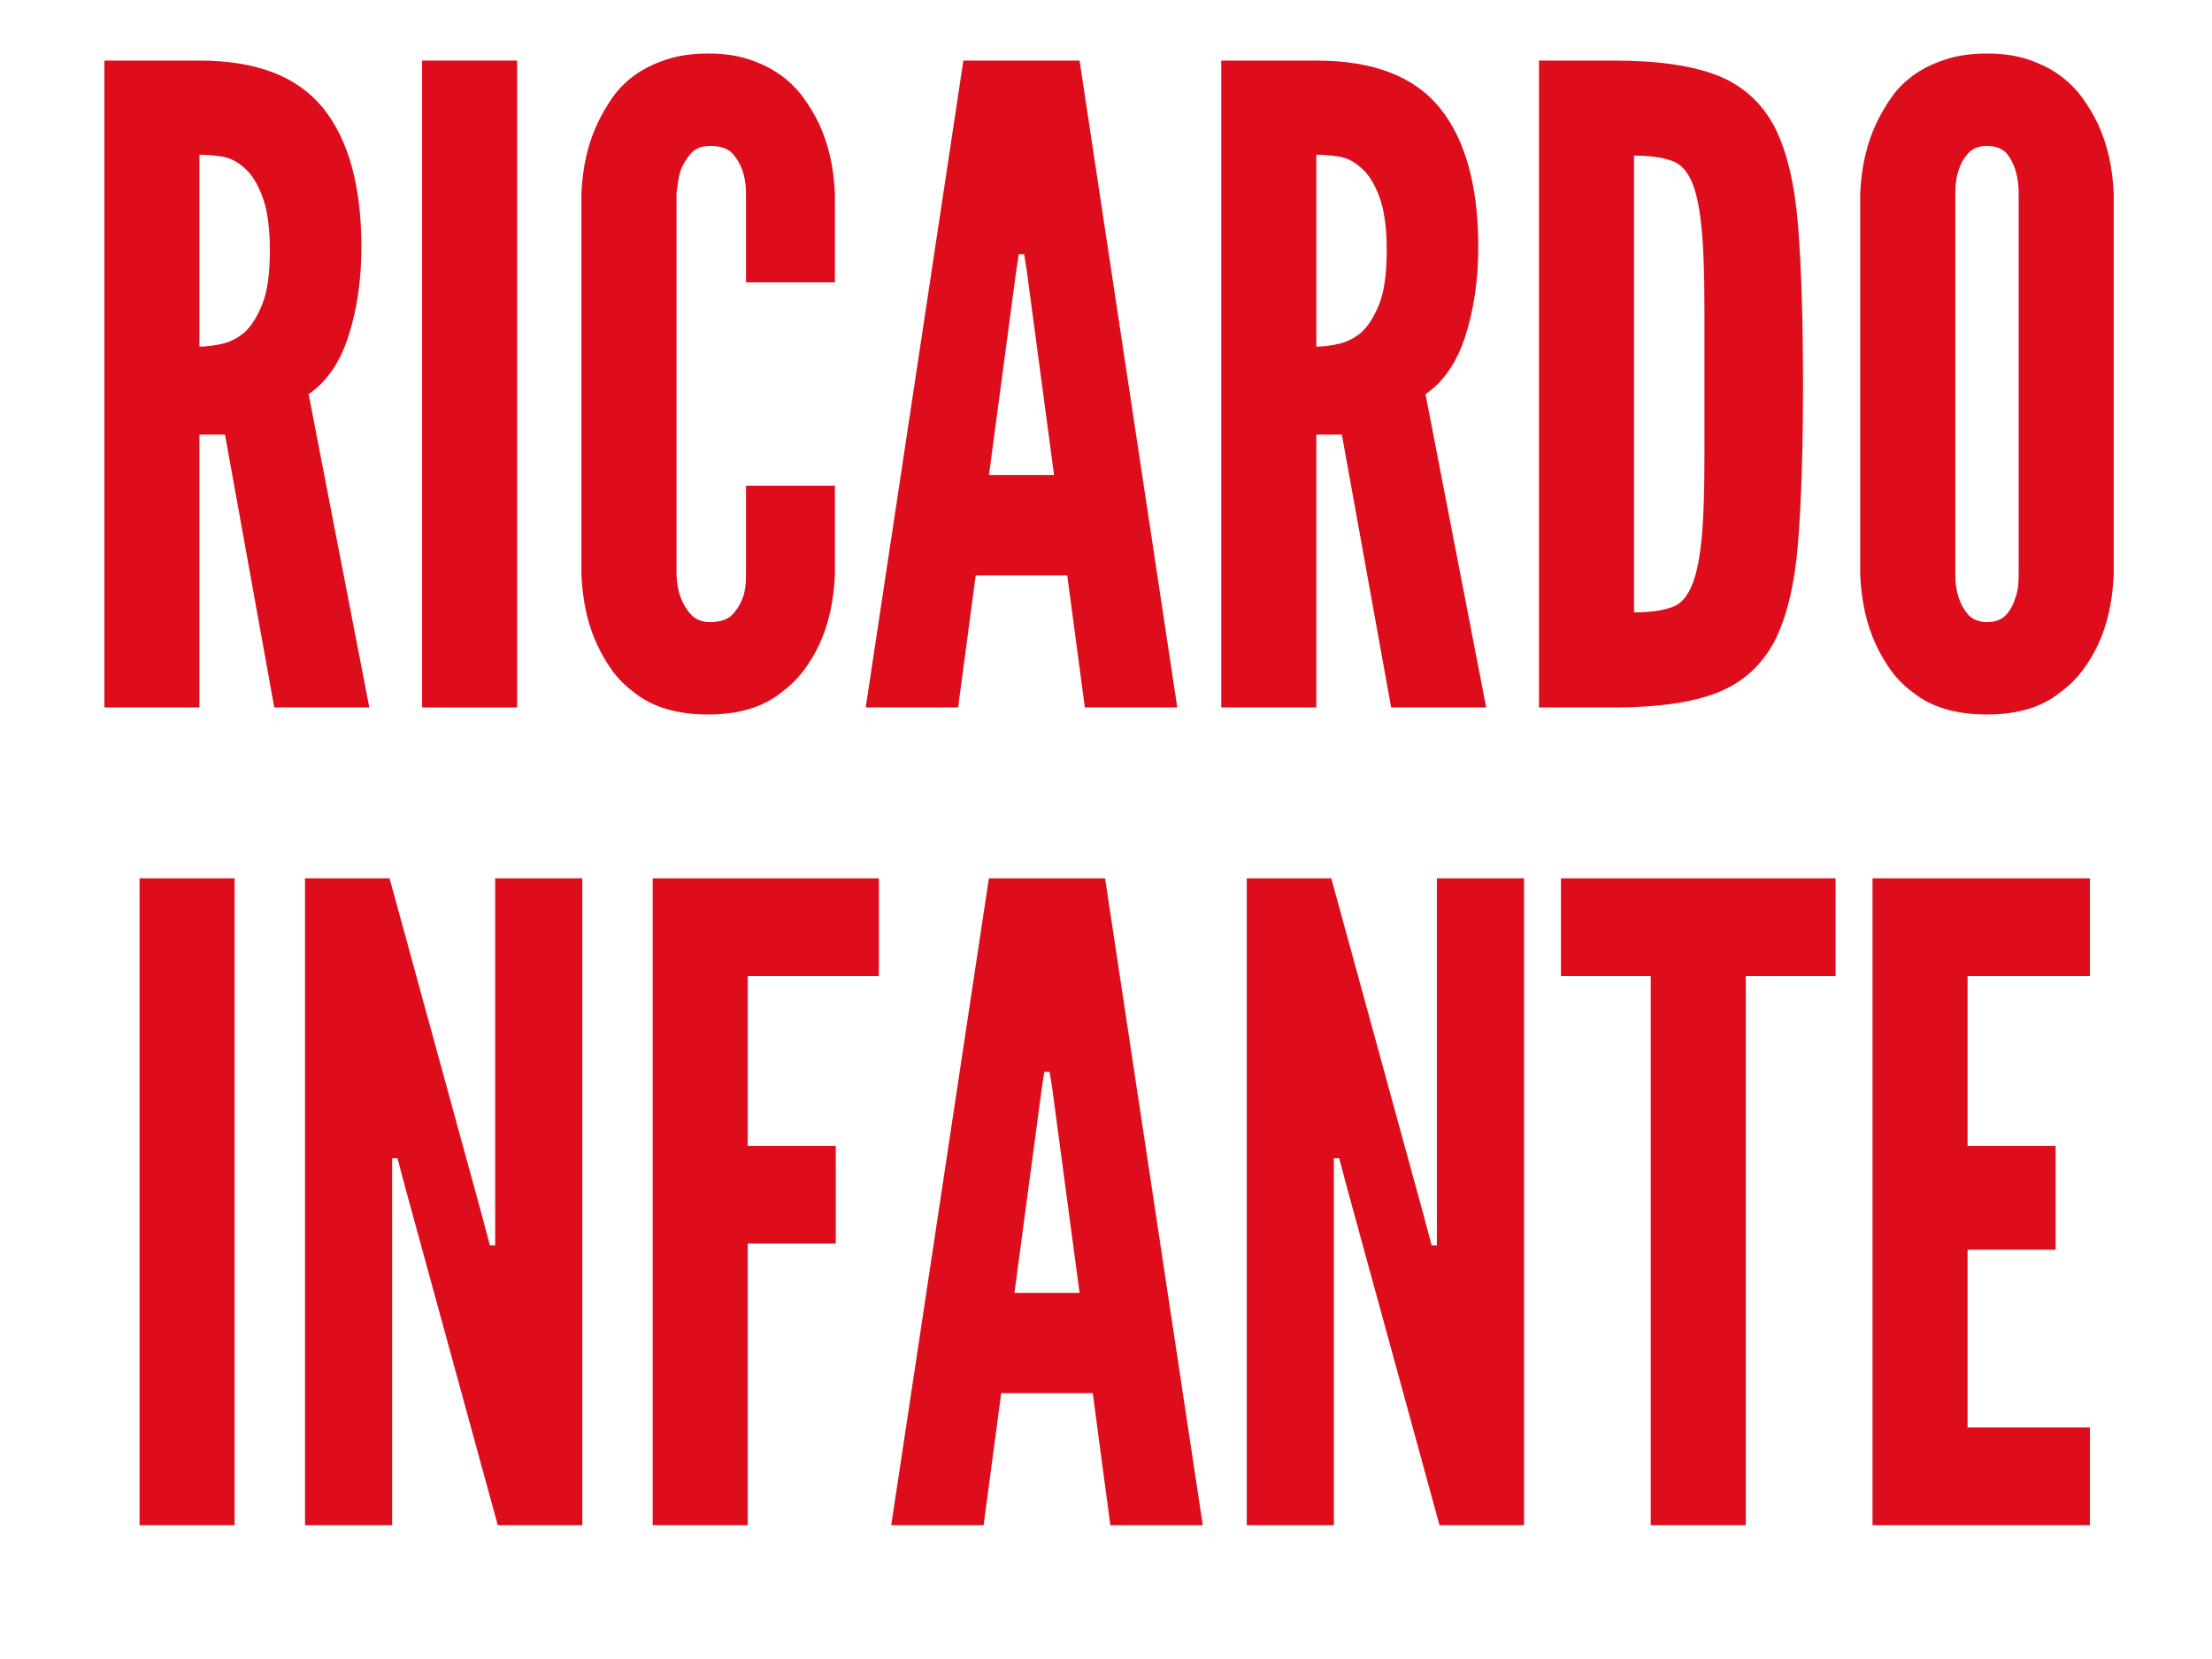
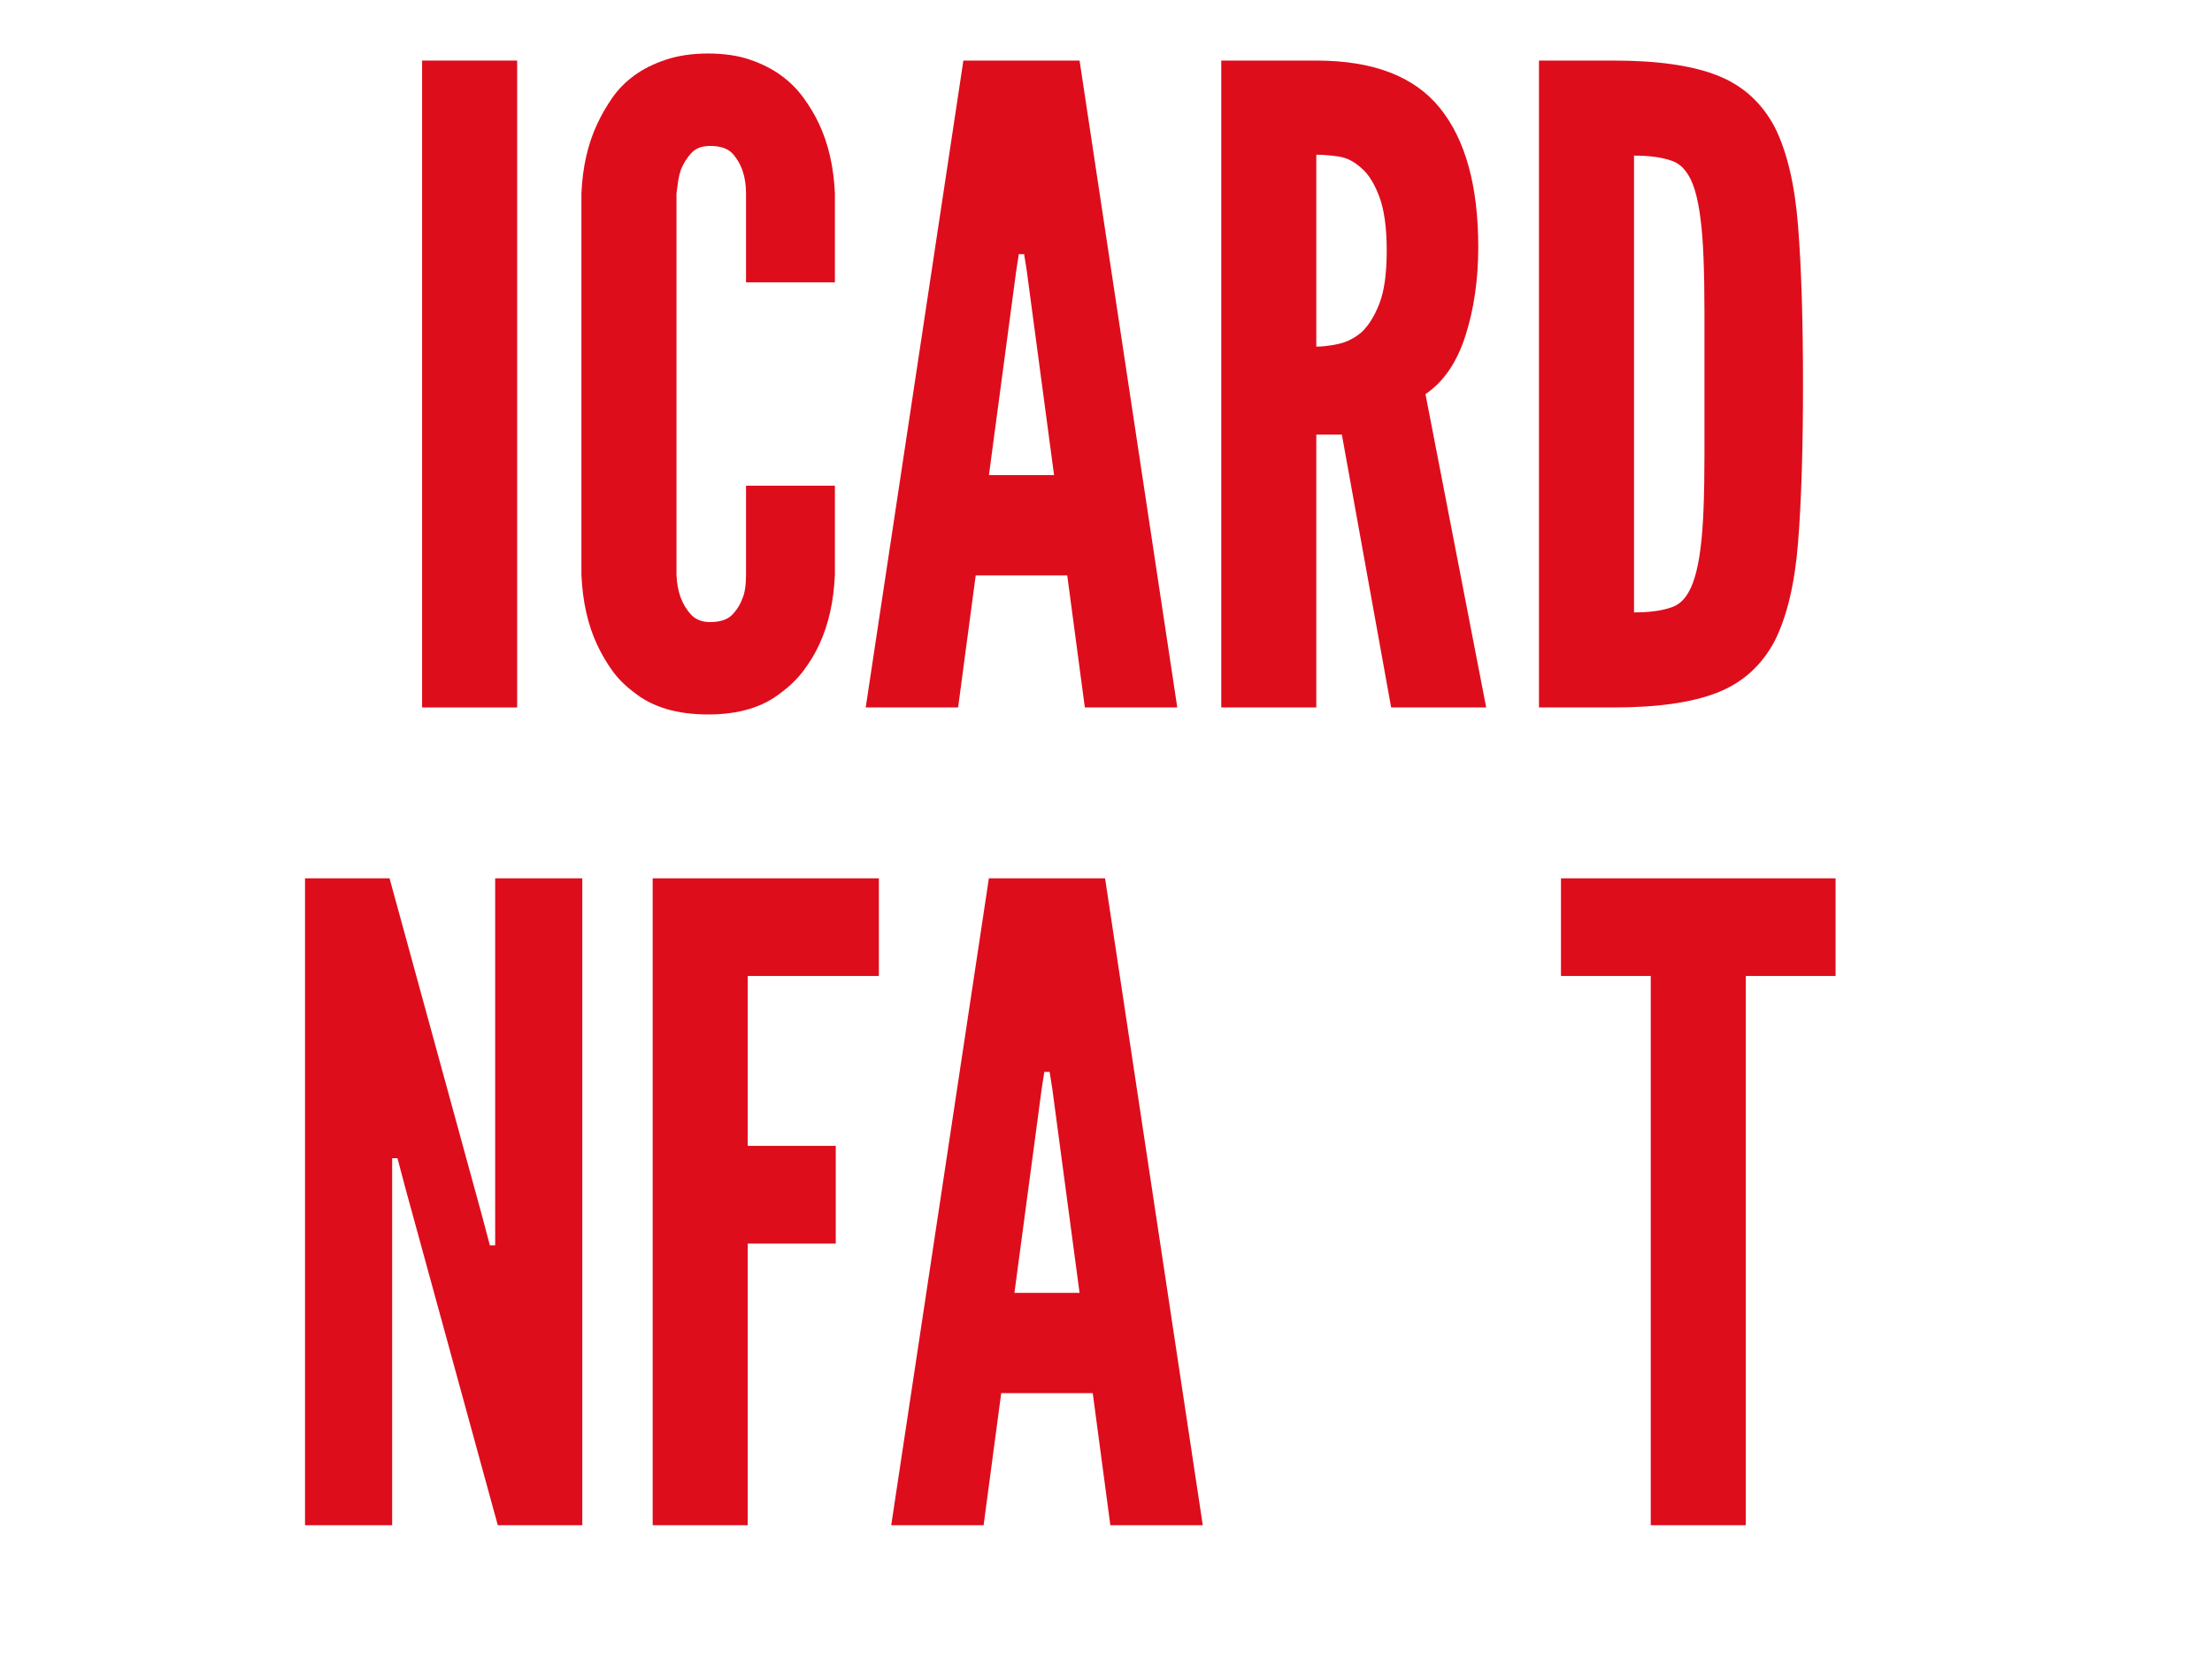
<svg xmlns="http://www.w3.org/2000/svg" version="1.0" preserveAspectRatio="xMidYMid meet" height="768" viewBox="0 0 768 576" zoomAndPan="magnify" width="1024">
  <defs>
    <g />
  </defs>
  <g fill-opacity="1" fill="#de0d1c">
    <g transform="translate(24.022, 245.623)">
      <g>
-         <path d="M 71.203 0 L 104.203 0 L 83.125 -108.781 C 89.438 -113.062 94.066 -119.836 97.016 -129.109 C 99.973 -138.379 101.453 -148.613 101.453 -159.812 C 101.453 -181 97.02 -197.094 88.156 -208.094 C 79.289 -219.094 64.977 -224.594 45.219 -224.594 L 12.219 -224.594 L 12.219 0 L 45.219 0 L 45.219 -94.734 L 54.094 -94.734 Z M 45.219 -125.281 L 45.219 -191.906 C 47.469 -191.906 50.016 -191.703 52.859 -191.297 C 55.711 -190.891 58.363 -189.562 60.812 -187.312 C 63.258 -185.281 65.348 -181.973 67.078 -177.391 C 68.805 -172.805 69.672 -166.539 69.672 -158.594 C 69.672 -150.645 68.805 -144.477 67.078 -140.094 C 65.348 -135.719 63.258 -132.41 60.812 -130.172 C 58.363 -128.141 55.711 -126.816 52.859 -126.203 C 50.016 -125.586 47.469 -125.281 45.219 -125.281 Z M 45.219 -125.281" />
-       </g>
+         </g>
    </g>
  </g>
  <g fill-opacity="1" fill="#de0d1c">
    <g transform="translate(134.335, 245.623)">
      <g>
        <path d="M 12.219 -224.594 L 12.219 0 L 45.219 0 L 45.219 -224.594 Z M 12.219 -224.594" />
      </g>
    </g>
  </g>
  <g fill-opacity="1" fill="#de0d1c">
    <g transform="translate(191.783, 245.623)">
      <g>
        <path d="M 98.094 -77 L 67.234 -77 L 67.234 -46.141 C 67.234 -42.473 66.82 -39.723 66 -37.891 C 65.188 -35.648 63.961 -33.711 62.328 -32.078 C 60.703 -30.453 58.16 -29.641 54.703 -29.641 C 52.047 -29.641 49.906 -30.453 48.281 -32.078 C 45.02 -35.547 43.289 -40.234 43.094 -46.141 L 43.094 -178.453 C 43.289 -180.086 43.488 -181.566 43.688 -182.891 C 43.895 -184.211 44.203 -185.484 44.609 -186.703 C 45.43 -188.742 46.602 -190.629 48.125 -192.359 C 49.656 -194.086 51.848 -194.953 54.703 -194.953 C 58.16 -194.953 60.707 -194.141 62.344 -192.516 C 65.602 -189.047 67.234 -184.359 67.234 -178.453 L 67.234 -147.594 L 98.094 -147.594 L 98.094 -178.453 C 97.688 -187.617 95.852 -195.664 92.594 -202.594 C 91.164 -205.656 89.379 -208.66 87.234 -211.609 C 85.098 -214.566 82.504 -217.164 79.453 -219.406 C 76.391 -221.645 72.77 -223.477 68.594 -224.906 C 64.426 -226.332 59.594 -227.047 54.094 -227.047 C 48.594 -227.047 43.703 -226.332 39.422 -224.906 C 35.141 -223.477 31.473 -221.645 28.422 -219.406 C 25.359 -217.164 22.805 -214.566 20.766 -211.609 C 18.734 -208.66 17.004 -205.656 15.578 -202.594 C 12.316 -195.664 10.484 -187.617 10.078 -178.453 L 10.078 -46.141 C 10.484 -36.766 12.316 -28.617 15.578 -21.703 C 17.004 -18.641 18.734 -15.68 20.766 -12.828 C 22.805 -9.984 25.359 -7.438 28.422 -5.188 C 34.734 -0.102 43.289 2.438 54.094 2.438 C 64.688 2.438 73.141 -0.102 79.453 -5.188 C 82.504 -7.438 85.098 -9.984 87.234 -12.828 C 89.379 -15.68 91.164 -18.641 92.594 -21.703 C 95.852 -28.617 97.688 -36.766 98.094 -46.141 Z M 98.094 -77" />
      </g>
    </g>
  </g>
  <g fill-opacity="1" fill="#de0d1c">
    <g transform="translate(297.512, 245.623)">
      <g>
        <path d="M 3.062 0 L 35.141 0 L 41.25 -45.844 L 73.031 -45.844 L 79.141 0 L 111.234 0 L 77.312 -224.594 L 36.969 -224.594 Z M 58.984 -151.562 L 68.453 -80.672 L 45.844 -80.672 L 55.312 -151.562 L 56.219 -157.375 L 58.062 -157.375 Z M 58.984 -151.562" />
      </g>
    </g>
  </g>
  <g fill-opacity="1" fill="#de0d1c">
    <g transform="translate(411.797, 245.623)">
      <g>
        <path d="M 71.203 0 L 104.203 0 L 83.125 -108.781 C 89.438 -113.062 94.066 -119.836 97.016 -129.109 C 99.973 -138.379 101.453 -148.613 101.453 -159.812 C 101.453 -181 97.02 -197.094 88.156 -208.094 C 79.289 -219.094 64.977 -224.594 45.219 -224.594 L 12.219 -224.594 L 12.219 0 L 45.219 0 L 45.219 -94.734 L 54.094 -94.734 Z M 45.219 -125.281 L 45.219 -191.906 C 47.469 -191.906 50.016 -191.703 52.859 -191.297 C 55.711 -190.891 58.363 -189.562 60.812 -187.312 C 63.258 -185.281 65.348 -181.973 67.078 -177.391 C 68.805 -172.805 69.672 -166.539 69.672 -158.594 C 69.672 -150.645 68.805 -144.477 67.078 -140.094 C 65.348 -135.719 63.258 -132.41 60.812 -130.172 C 58.363 -128.141 55.711 -126.816 52.859 -126.203 C 50.016 -125.586 47.469 -125.281 45.219 -125.281 Z M 45.219 -125.281" />
      </g>
    </g>
  </g>
  <g fill-opacity="1" fill="#de0d1c">
    <g transform="translate(522.109, 245.623)">
      <g>
        <path d="M 12.219 0 L 38.203 0 C 53.473 0 65.488 -1.727 74.25 -5.188 C 83.008 -8.656 89.633 -14.664 94.125 -23.219 C 98.395 -31.781 101.086 -43.238 102.203 -57.594 C 103.328 -71.957 103.891 -90.141 103.891 -112.141 C 103.891 -134.148 103.328 -152.383 102.203 -166.844 C 101.086 -181.312 98.395 -192.82 94.125 -201.375 C 89.633 -209.926 83.008 -215.93 74.25 -219.391 C 65.488 -222.859 53.473 -224.594 38.203 -224.594 L 12.219 -224.594 Z M 45.219 -33 L 45.219 -191.594 C 50.926 -191.594 55.457 -190.93 58.812 -189.609 C 62.176 -188.285 64.676 -184.977 66.312 -179.688 C 67.125 -177.031 67.785 -173.719 68.297 -169.75 C 68.805 -165.781 69.16 -161.145 69.359 -155.844 C 69.566 -150.551 69.672 -144.285 69.672 -137.047 C 69.672 -129.816 69.672 -121.617 69.672 -112.453 C 69.672 -103.285 69.672 -95.082 69.672 -87.844 C 69.672 -80.613 69.566 -74.352 69.359 -69.062 C 69.16 -63.758 68.805 -59.125 68.297 -55.156 C 67.785 -51.188 67.125 -47.875 66.312 -45.219 C 64.676 -39.719 62.176 -36.305 58.812 -34.984 C 55.457 -33.66 50.926 -33 45.219 -33 Z M 45.219 -33" />
      </g>
    </g>
  </g>
  <g fill-opacity="1" fill="#de0d1c">
    <g transform="translate(635.783, 245.623)">
      <g>
-         <path d="M 98.094 -46.141 L 98.094 -178.453 C 97.688 -187.617 95.852 -195.664 92.594 -202.594 C 91.164 -205.656 89.379 -208.66 87.234 -211.609 C 85.098 -214.566 82.504 -217.164 79.453 -219.406 C 76.391 -221.645 72.77 -223.477 68.594 -224.906 C 64.426 -226.332 59.594 -227.047 54.094 -227.047 C 48.594 -227.047 43.703 -226.332 39.422 -224.906 C 35.141 -223.477 31.473 -221.645 28.422 -219.406 C 25.359 -217.164 22.805 -214.566 20.766 -211.609 C 18.734 -208.66 17.004 -205.656 15.578 -202.594 C 12.316 -195.664 10.484 -187.617 10.078 -178.453 L 10.078 -46.141 C 10.484 -36.766 12.316 -28.617 15.578 -21.703 C 17.004 -18.641 18.734 -15.68 20.766 -12.828 C 22.805 -9.984 25.359 -7.438 28.422 -5.188 C 34.734 -0.102 43.289 2.438 54.094 2.438 C 64.688 2.438 73.141 -0.102 79.453 -5.188 C 82.504 -7.438 85.098 -9.984 87.234 -12.828 C 89.379 -15.68 91.164 -18.641 92.594 -21.703 C 95.852 -28.617 97.688 -36.766 98.094 -46.141 Z M 65.094 -178.453 L 65.094 -46.141 C 65.094 -42.473 64.68 -39.723 63.859 -37.891 C 63.254 -35.648 62.188 -33.711 60.656 -32.078 C 59.125 -30.453 56.938 -29.641 54.094 -29.641 C 51.438 -29.641 49.297 -30.453 47.672 -32.078 C 44.617 -35.547 43.094 -40.234 43.094 -46.141 L 43.094 -178.453 C 43.094 -181.711 43.5 -184.461 44.312 -186.703 C 44.914 -188.742 45.984 -190.629 47.516 -192.359 C 49.047 -194.086 51.238 -194.953 54.094 -194.953 C 56.938 -194.953 59.176 -194.141 60.812 -192.516 C 63.664 -189.047 65.094 -184.359 65.094 -178.453 Z M 65.094 -178.453" />
-       </g>
+         </g>
    </g>
  </g>
  <g fill-opacity="1" fill="#de0d1c">
    <g transform="translate(36.239, 529.547)">
      <g>
-         <path d="M 12.219 -224.594 L 12.219 0 L 45.219 0 L 45.219 -224.594 Z M 12.219 -224.594" />
-       </g>
+         </g>
    </g>
  </g>
  <g fill-opacity="1" fill="#de0d1c">
    <g transform="translate(93.687, 529.547)">
      <g>
        <path d="M 47.062 -117.031 L 79.141 0 L 108.484 0 L 108.484 -224.594 L 78.234 -224.594 L 78.234 -97.172 L 76.391 -97.172 L 73.641 -107.562 L 41.562 -224.594 L 12.219 -224.594 L 12.219 0 L 42.469 0 L 42.469 -127.422 L 44.312 -127.422 Z M 47.062 -117.031" />
      </g>
    </g>
  </g>
  <g fill-opacity="1" fill="#de0d1c">
    <g transform="translate(214.389, 529.547)">
      <g>
        <path d="M 90.75 -190.688 L 90.75 -224.594 L 12.219 -224.594 L 12.219 0 L 45.219 0 L 45.219 -97.781 L 75.781 -97.781 L 75.781 -131.703 L 45.219 -131.703 L 45.219 -190.688 Z M 90.75 -190.688" />
      </g>
    </g>
  </g>
  <g fill-opacity="1" fill="#de0d1c">
    <g transform="translate(306.367, 529.547)">
      <g>
        <path d="M 3.062 0 L 35.141 0 L 41.25 -45.844 L 73.031 -45.844 L 79.141 0 L 111.234 0 L 77.312 -224.594 L 36.969 -224.594 Z M 58.984 -151.562 L 68.453 -80.672 L 45.844 -80.672 L 55.312 -151.562 L 56.219 -157.375 L 58.062 -157.375 Z M 58.984 -151.562" />
      </g>
    </g>
  </g>
  <g fill-opacity="1" fill="#de0d1c">
    <g transform="translate(420.652, 529.547)">
      <g>
-         <path d="M 47.062 -117.031 L 79.141 0 L 108.484 0 L 108.484 -224.594 L 78.234 -224.594 L 78.234 -97.172 L 76.391 -97.172 L 73.641 -107.562 L 41.562 -224.594 L 12.219 -224.594 L 12.219 0 L 42.469 0 L 42.469 -127.422 L 44.312 -127.422 Z M 47.062 -117.031" />
-       </g>
+         </g>
    </g>
  </g>
  <g fill-opacity="1" fill="#de0d1c">
    <g transform="translate(541.354, 529.547)">
      <g>
        <path d="M 0.609 -190.688 L 31.781 -190.688 L 31.781 0 L 64.781 0 L 64.781 -190.688 L 95.953 -190.688 L 95.953 -224.594 L 0.609 -224.594 Z M 0.609 -190.688" />
      </g>
    </g>
  </g>
  <g fill-opacity="1" fill="#de0d1c">
    <g transform="translate(637.915, 529.547)">
      <g>
-         <path d="M 12.219 -224.594 L 12.219 0 L 87.703 0 L 87.703 -33.922 L 45.219 -33.922 L 45.219 -95.641 L 75.781 -95.641 L 75.781 -131.703 L 45.219 -131.703 L 45.219 -190.688 L 87.703 -190.688 L 87.703 -224.594 Z M 12.219 -224.594" />
-       </g>
+         </g>
    </g>
  </g>
</svg>